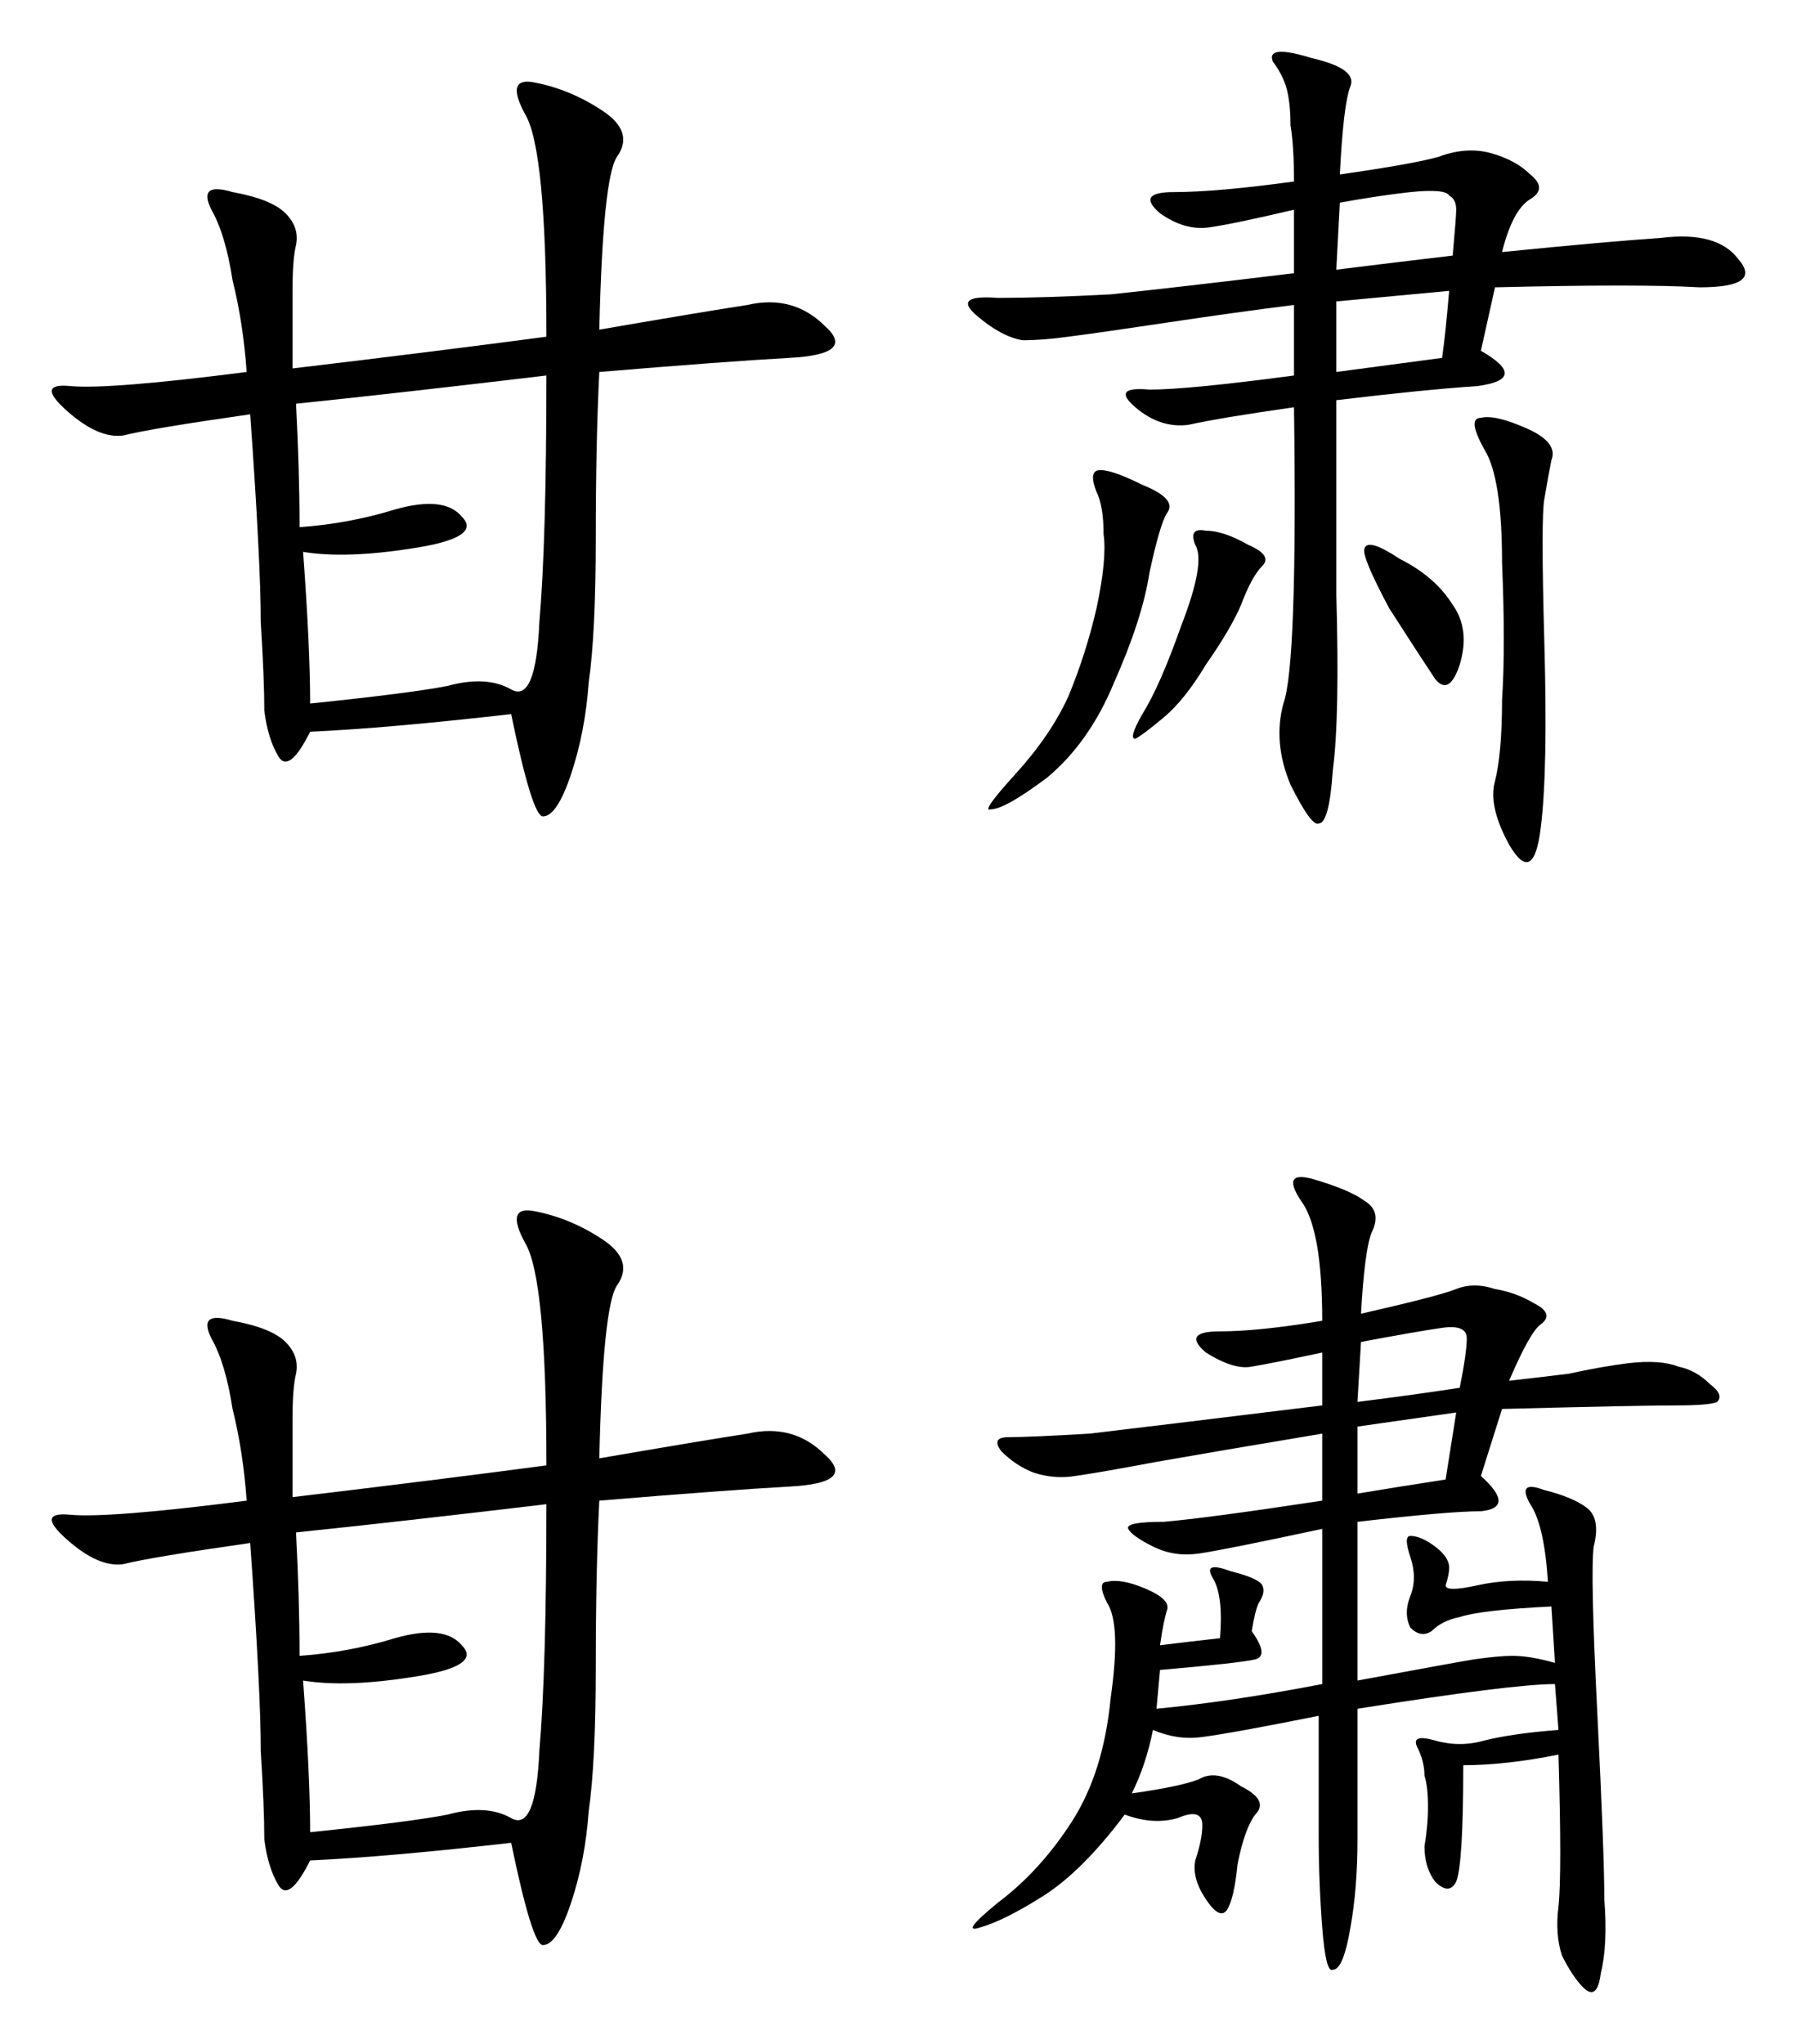
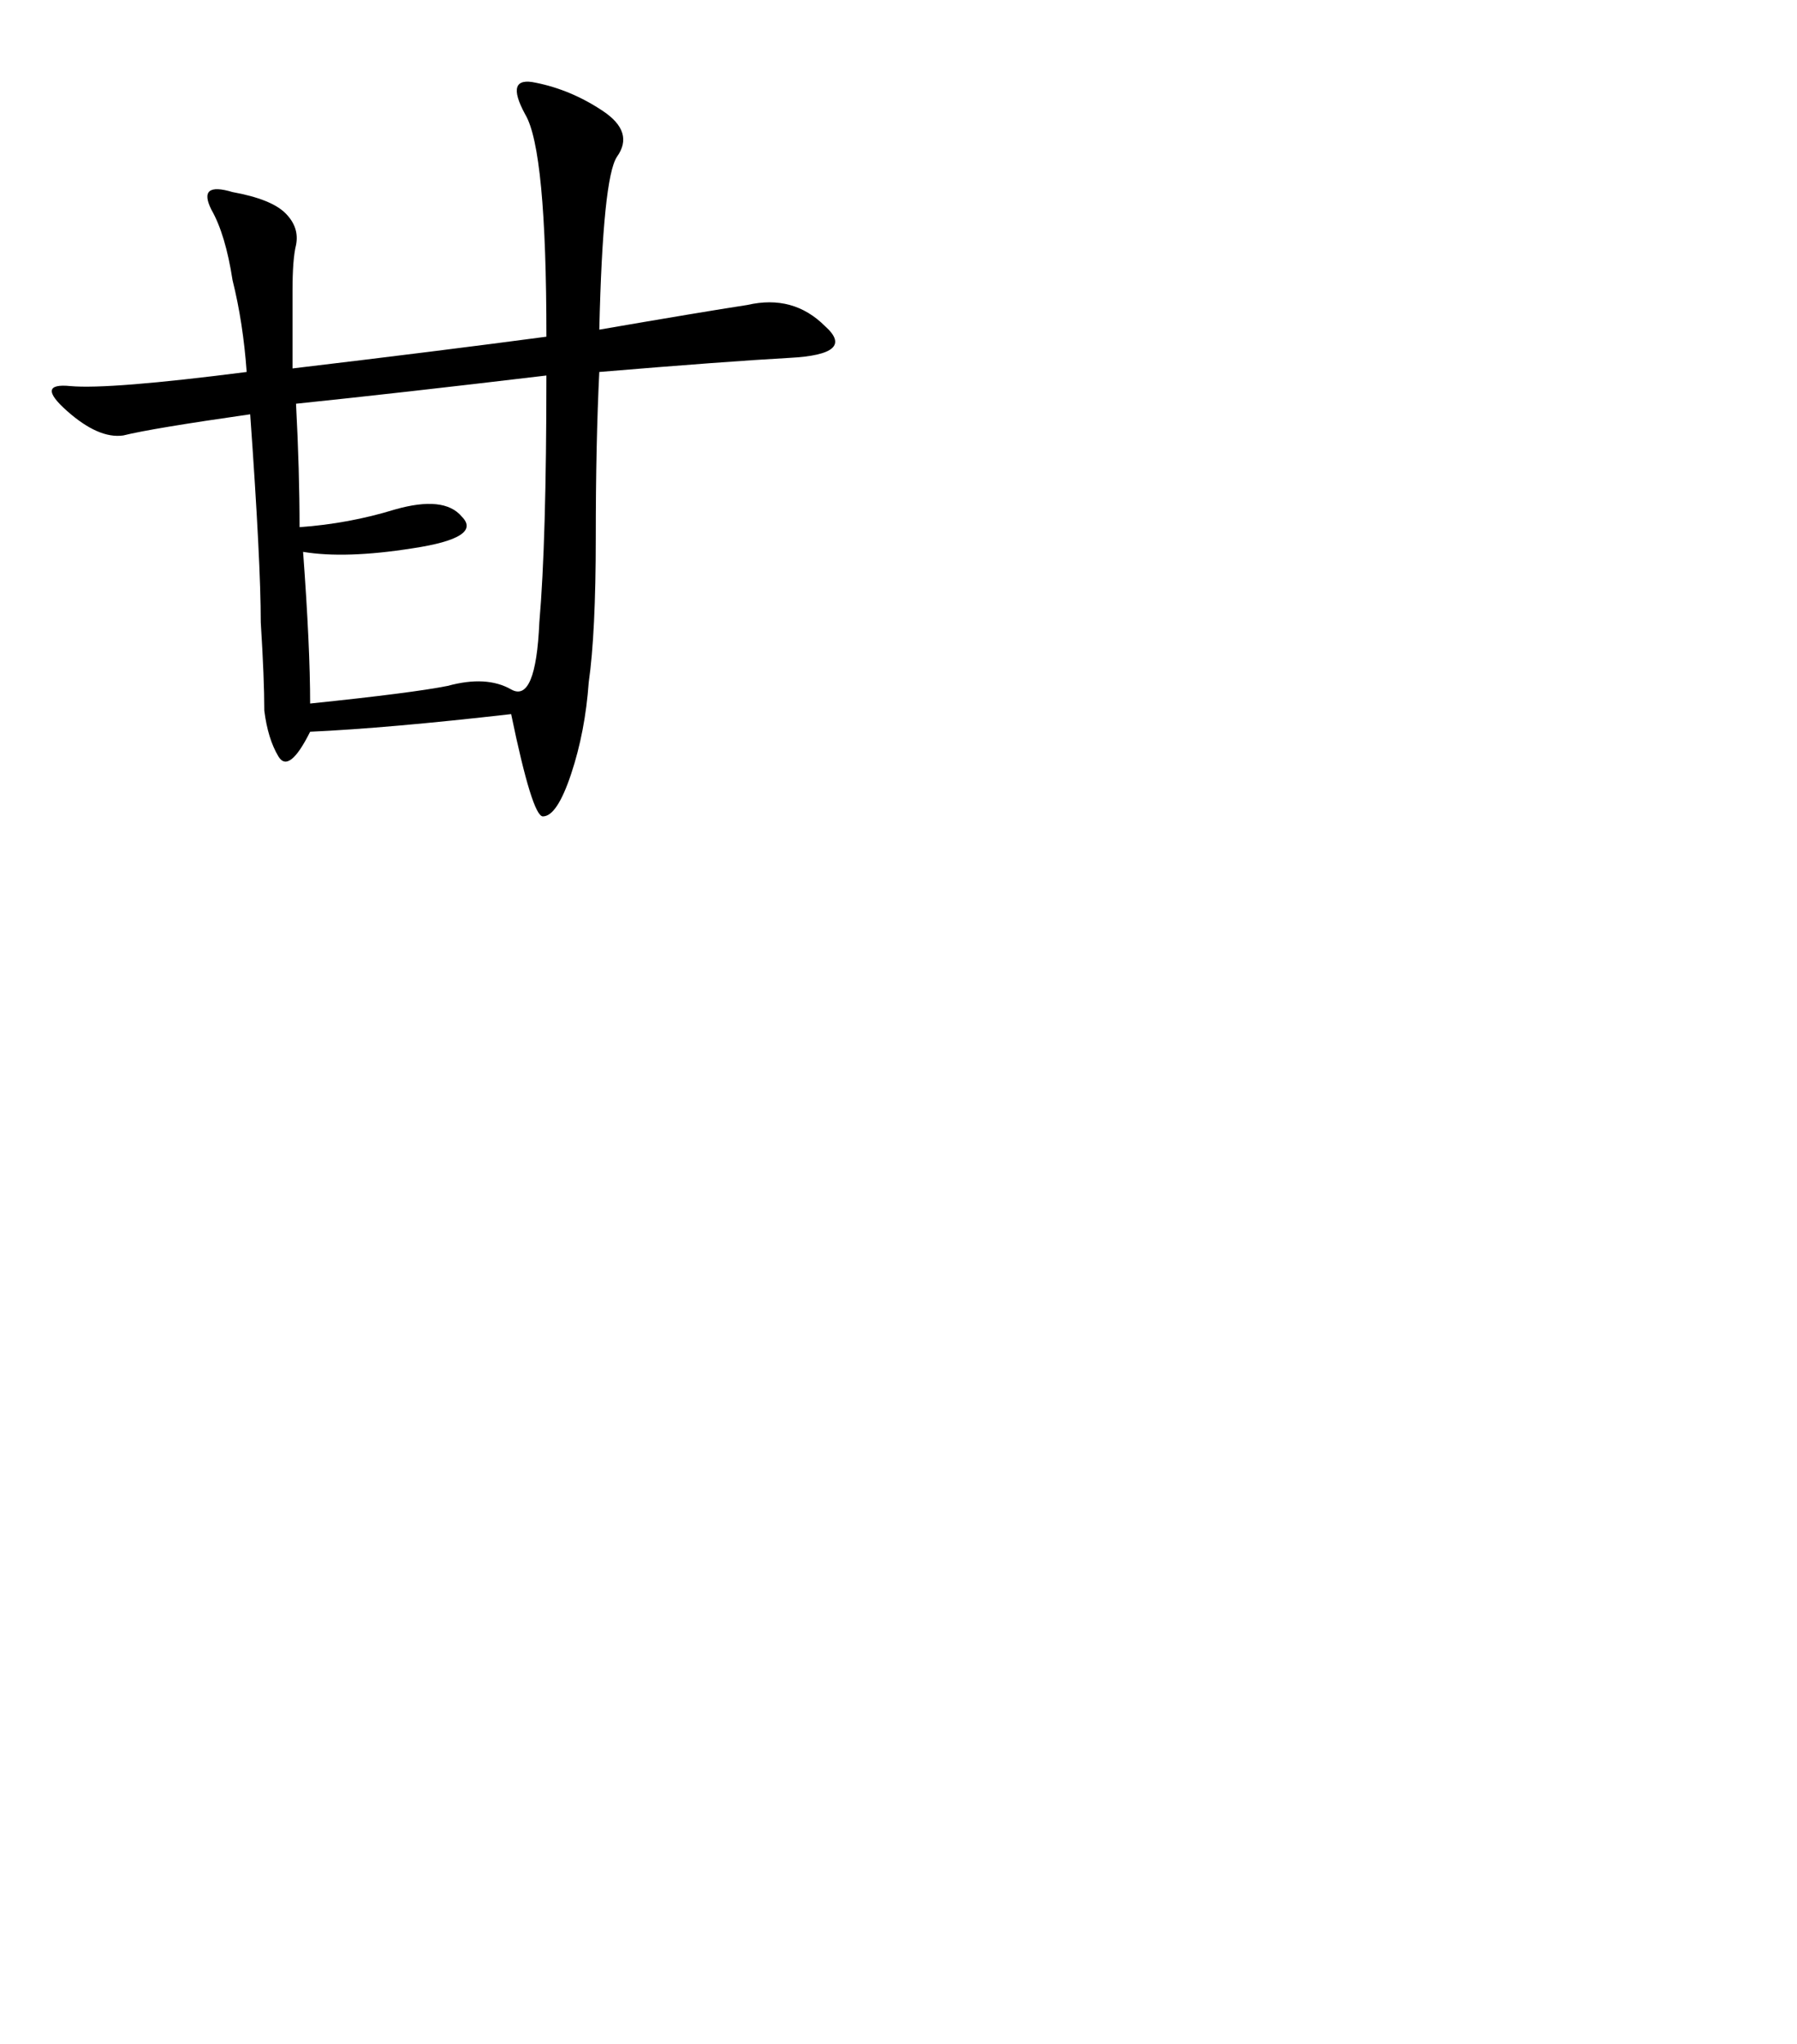
<svg xmlns="http://www.w3.org/2000/svg" version="1.1" id="svg2" viewBox="0 0 491.873 559.331" height="157.856mm" width="138.818mm">
  <defs id="defs4" />
  <g transform="translate(-138.633,-315.683)" id="layer1">
    <g id="text3710" style="font-style:normal;font-variant:normal;font-weight:normal;font-stretch:normal;font-size:247.099px;line-height:125%;font-family:KaiTi;-inkscape-font-specification:'KaiTi, Normal';text-align:start;letter-spacing:0px;word-spacing:0px;writing-mode:lr-tb;text-anchor:start;fill:#000000;fill-opacity:1;stroke:none;stroke-width:1px;stroke-linecap:butt;stroke-linejoin:miter;stroke-opacity:1">
      <path id="path3717" style="" d="m 302.672,405.895 q 27.992,-4.826 40.54,-6.757 12.548,-2.896 21.235,5.791 8.687,7.722 -9.652,8.687 -17.374,0.965 -52.123,3.861 -0.965,19.305 -0.965,45.366 0,26.061 -1.93,39.575 -0.965,13.513 -4.826,25.096 -3.861,11.583 -7.722,11.583 -2.896,0 -8.687,-27.992 -33.783,3.861 -55.018,4.826 -5.791,11.583 -8.687,6.757 -2.896,-4.826 -3.861,-12.548 0,-8.687 -0.965,-24.131 0,-16.409 -2.896,-56.949 -27.026,3.861 -34.748,5.791 -6.757,0.965 -15.444,-6.757 -8.687,-7.722 0.965,-6.757 10.618,0.965 48.262,-3.861 -0.965,-13.513 -3.861,-25.096 -1.93,-12.548 -5.791,-19.305 -3.861,-7.722 5.791,-4.826 10.618,1.93 14.478,5.791 3.861,3.861 2.896,8.687 -0.965,3.861 -0.965,12.548 l 0,21.235 q 40.54,-4.826 69.497,-8.687 0,-51.157 -5.791,-60.81 -5.791,-10.618 2.896,-8.687 9.652,1.93 18.339,7.722 8.687,5.791 3.861,12.548 -3.861,5.791 -4.826,47.296 z m -82.045,54.053 q 13.513,-0.965 26.061,-4.826 13.513,-3.861 18.339,1.93 5.791,5.791 -13.513,8.687 -18.339,2.896 -29.922,0.965 1.93,26.061 1.93,41.505 27.992,-2.896 37.644,-4.826 10.618,-2.896 17.374,0.965 6.757,3.861 7.722,-18.339 1.93,-22.2 1.93,-67.566 -40.54,4.826 -68.531,7.722 0.965,18.339 0.965,33.783 z" />
-       <path id="path3719" style="" d="m 505.37,363.425 q 20.27,-2.896 27.027,-4.826 7.722,-2.896 14.478,-0.965 6.757,1.93 10.618,5.791 4.826,3.861 0,6.757 -4.826,2.896 -7.722,14.478 28.957,-2.896 43.435,-3.861 15.444,-1.93 21.235,5.791 6.757,7.722 -10.618,7.722 -16.409,-0.965 -55.983,0 l -3.861,17.374 q 13.513,7.722 -0.965,9.652 -14.478,0.965 -38.609,3.861 0,19.305 0,53.088 0.965,33.783 -0.965,48.262 -0.965,14.478 -3.861,14.478 -1.93,0.965 -7.722,-10.618 -4.826,-11.583 -1.93,-22.2 3.861,-10.618 2.896,-81.08 -20.27,2.896 -28.957,4.826 -7.722,0.965 -14.478,-4.826 -6.757,-5.791 3.861,-4.826 10.618,0 39.575,-3.861 l 0,-19.305 q -15.444,1.93 -34.748,4.826 -19.305,2.896 -27.026,3.861 -6.757,0.965 -12.548,0.965 -5.791,-0.965 -12.548,-6.757 -6.757,-5.791 5.791,-4.826 12.548,0 30.887,-0.965 18.339,-1.93 50.192,-5.791 l 0,-17.374 q -16.409,3.861 -23.166,4.826 -6.757,0.965 -13.513,-3.861 -6.757,-5.791 3.861,-5.791 11.583,0 32.818,-2.896 0,-9.652 -0.965,-15.444 0,-5.791 -0.965,-9.652 -0.965,-3.861 -3.861,-7.722 -1.93,-4.826 10.618,-0.965 12.548,2.896 10.618,7.722 -1.93,4.826 -2.896,24.131 z m 51.157,69.497 q 8.687,3.861 6.757,8.687 -0.965,4.826 -1.93,10.618 -0.965,4.826 0,39.575 0.965,34.748 -0.965,50.192 -1.93,16.409 -8.687,4.826 -5.791,-10.618 -3.861,-17.374 1.93,-7.722 1.93,-22.2 0.965,-14.478 0,-37.644 0,-23.166 -4.826,-30.887 -4.826,-8.687 -0.965,-8.687 3.861,-0.965 12.548,2.896 z m -105.21,15.444 q 9.652,3.861 6.757,7.722 -1.93,2.896 -4.826,16.409 -1.93,12.548 -9.652,29.922 -6.757,16.409 -18.339,26.061 -11.583,8.687 -15.444,8.687 -2.896,0.965 6.757,-9.652 9.652,-10.618 14.478,-21.235 4.826,-11.583 7.722,-24.131 2.896,-13.513 1.93,-20.27 0,-7.722 -1.93,-11.583 -1.93,-4.826 0,-5.791 2.896,-0.965 12.548,3.861 z m 28.957,16.409 q 6.757,2.896 3.861,5.791 -2.896,2.896 -5.791,10.618 -2.896,6.757 -9.652,16.409 -5.791,9.652 -11.583,14.478 -5.791,4.826 -7.722,5.791 -1.93,0 1.93,-6.757 4.826,-7.722 10.618,-24.131 6.757,-17.374 3.861,-22.2 -1.93,-4.826 2.896,-3.861 4.826,0 11.583,3.861 z m 24.131,-75.288 q 15.444,-1.93 31.853,-3.861 0.965,-10.618 0.965,-12.548 0,-2.896 -1.93,-3.861 -0.965,-1.93 -10.618,-0.965 -8.687,0.965 -19.305,2.896 l -0.965,18.339 z m 28.957,24.131 q 0.965,-6.757 1.93,-18.339 l -30.887,2.896 0,19.305 28.957,-3.861 z m -14.478,68.531 q -7.722,-14.478 -6.757,-16.409 0.965,-2.896 9.652,2.896 9.652,4.826 14.478,12.548 4.826,6.757 1.93,16.409 -2.896,8.687 -6.757,3.861 -3.861,-5.791 -12.548,-19.305 z" />
-       <path id="path3721" style="" d="m 302.672,714.77 q 27.992,-4.826 40.54,-6.757 12.548,-2.896 21.235,5.791 8.687,7.722 -9.652,8.687 -17.374,0.965 -52.123,3.861 -0.965,19.305 -0.965,45.366 0,26.061 -1.93,39.575 -0.965,13.513 -4.826,25.096 -3.861,11.583 -7.722,11.583 -2.896,0 -8.687,-27.992 -33.783,3.861 -55.018,4.826 -5.791,11.583 -8.687,6.757 -2.896,-4.826 -3.861,-12.548 0,-8.687 -0.965,-24.131 0,-16.409 -2.896,-56.949 -27.026,3.861 -34.748,5.791 -6.757,0.965 -15.444,-6.757 -8.687,-7.722 0.965,-6.757 10.618,0.965 48.262,-3.861 -0.965,-13.513 -3.861,-25.096 -1.93,-12.548 -5.791,-19.305 -3.861,-7.722 5.791,-4.826 10.618,1.93 14.478,5.791 3.861,3.861 2.896,8.687 -0.965,3.861 -0.965,12.548 l 0,21.235 q 40.54,-4.826 69.497,-8.687 0,-51.157 -5.791,-60.81 -5.791,-10.618 2.896,-8.687 9.652,1.93 18.339,7.722 8.687,5.791 3.861,12.548 -3.861,5.791 -4.826,47.296 z m -82.045,54.053 q 13.513,-0.965 26.061,-4.826 13.513,-3.861 18.339,1.93 5.791,5.791 -13.513,8.687 -18.339,2.896 -29.922,0.965 1.93,26.061 1.93,41.505 27.992,-2.896 37.644,-4.826 10.618,-2.896 17.374,0.965 6.757,3.861 7.722,-18.339 1.93,-22.2 1.93,-67.566 -40.54,4.826 -68.531,7.722 0.965,18.339 0.965,33.783 z" />
-       <path id="path3723" style="" d="m 511.162,675.195 q 21.235,-4.826 26.061,-6.757 4.826,-1.93 10.618,0 5.791,0.965 10.618,3.861 5.791,2.896 1.93,5.791 -2.896,1.93 -8.687,15.444 8.687,-0.965 16.409,-1.93 8.687,-1.93 16.409,-2.896 8.687,-0.965 13.513,0.965 4.826,0.965 8.687,4.826 3.861,2.896 1.93,4.826 -1.93,0.965 -11.583,0.965 -9.652,0 -47.296,0.965 l -5.791,18.339 q 9.652,8.687 0,9.652 -8.687,0 -33.783,2.896 l 0,43.435 q 26.061,-4.826 31.853,-5.791 6.757,-0.965 10.618,-0.965 4.826,0 11.583,1.93 l -0.965,-15.444 q -19.305,0.965 -25.096,2.896 -4.826,0.965 -7.722,3.861 -2.896,1.93 -5.791,-0.965 -1.93,-3.861 0,-8.687 1.93,-4.826 0,-10.618 -1.93,-5.791 0,-5.791 2.896,0 6.757,2.896 3.861,2.896 3.861,5.791 0,1.93 -0.965,4.826 0,1.93 8.687,0 8.687,-1.93 19.305,-0.965 -0.965,-15.444 -4.826,-21.235 -3.861,-6.757 3.861,-3.861 7.722,1.93 11.583,4.826 3.861,2.896 1.93,10.618 -0.965,6.757 0.965,45.366 1.93,38.609 1.93,51.157 0.965,12.548 -0.965,20.27 -0.965,7.722 -4.826,3.861 -2.896,-2.896 -5.791,-8.687 -1.93,-5.791 -0.965,-13.513 0.965,-8.687 0,-41.505 -14.478,2.896 -26.061,2.896 0,27.026 -1.93,31.853 -1.93,3.861 -5.791,0 -2.896,-3.861 -2.896,-9.652 0.965,-5.791 0.965,-10.618 0,-5.791 -0.965,-8.687 0,-3.861 -1.93,-7.722 -1.93,-3.861 4.826,-1.93 6.757,1.93 13.513,0 7.722,-1.93 20.27,-2.896 l -0.965,-12.548 q -11.583,0 -54.053,6.757 l 0,35.714 q 0,13.513 -1.93,24.131 -1.93,11.583 -4.826,11.583 -1.93,0.965 -2.896,-11.583 -0.965,-12.548 -0.965,-25.096 l 0,-32.818 q -24.131,4.826 -31.853,5.791 -6.757,0.965 -13.513,-1.93 -1.93,9.652 -5.791,17.374 13.513,-1.93 18.339,-3.861 4.826,-2.896 11.583,1.93 7.722,3.861 3.861,7.722 -2.896,3.861 -4.826,13.513 -0.965,9.652 -2.896,12.548 -1.93,2.896 -5.791,-2.896 -3.861,-5.791 -2.896,-10.618 1.93,-5.791 1.93,-9.652 0,-4.826 -6.757,-1.93 -6.757,1.93 -14.478,-0.965 -11.583,15.444 -22.2,22.2 -10.618,6.757 -17.374,8.687 -5.791,1.93 4.826,-6.757 11.583,-8.687 20.27,-22.2 8.687,-13.513 10.618,-33.783 2.896,-20.27 -0.965,-26.061 -2.896,-5.791 0,-5.791 3.861,-0.965 10.618,1.93 6.757,2.896 5.791,5.791 -0.965,2.896 -1.93,9.652 7.722,-0.965 16.409,-1.93 0.965,-11.583 -1.93,-16.409 -2.896,-4.826 4.826,-1.93 7.722,1.93 8.687,3.861 0.965,1.93 -0.965,4.826 -0.965,1.93 -1.93,7.722 4.826,6.757 0.965,7.722 -3.861,0.965 -26.061,2.896 l -0.965,10.618 q 20.27,-1.93 45.366,-6.757 l 0,-42.47 q -27.026,5.791 -33.783,6.757 -6.757,0.965 -12.548,-1.93 -5.791,-2.896 -6.757,-4.826 -0.965,-1.93 9.652,-1.93 11.583,-0.965 43.435,-5.791 l 0,-18.339 q -28.957,4.826 -45.366,7.722 -15.444,2.896 -22.2,3.861 -5.791,0.965 -11.583,-0.965 -4.826,-1.93 -8.687,-5.791 -2.896,-3.861 1.93,-3.861 5.791,0 22.2,-0.965 16.409,-1.93 63.705,-7.722 l 0,-14.478 q -13.513,2.896 -19.305,3.861 -4.826,0.965 -12.548,-3.861 -6.757,-5.791 3.861,-5.791 10.618,0 27.992,-2.896 0,-25.096 -5.791,-32.818 -5.791,-8.687 3.861,-5.791 9.652,2.896 13.513,5.791 4.826,2.896 1.93,8.687 -1.93,4.826 -2.896,22.2 z m -0.965,24.131 q 15.444,-1.93 27.992,-3.861 1.93,-9.652 1.93,-13.513 0,-3.861 -6.757,-2.896 -6.757,0.965 -22.2,3.861 l -0.965,16.409 z m 0,25.096 q 11.583,-1.93 24.131,-3.861 l 2.896,-18.339 -27.026,3.861 0,18.339 z" />
    </g>
  </g>
</svg>